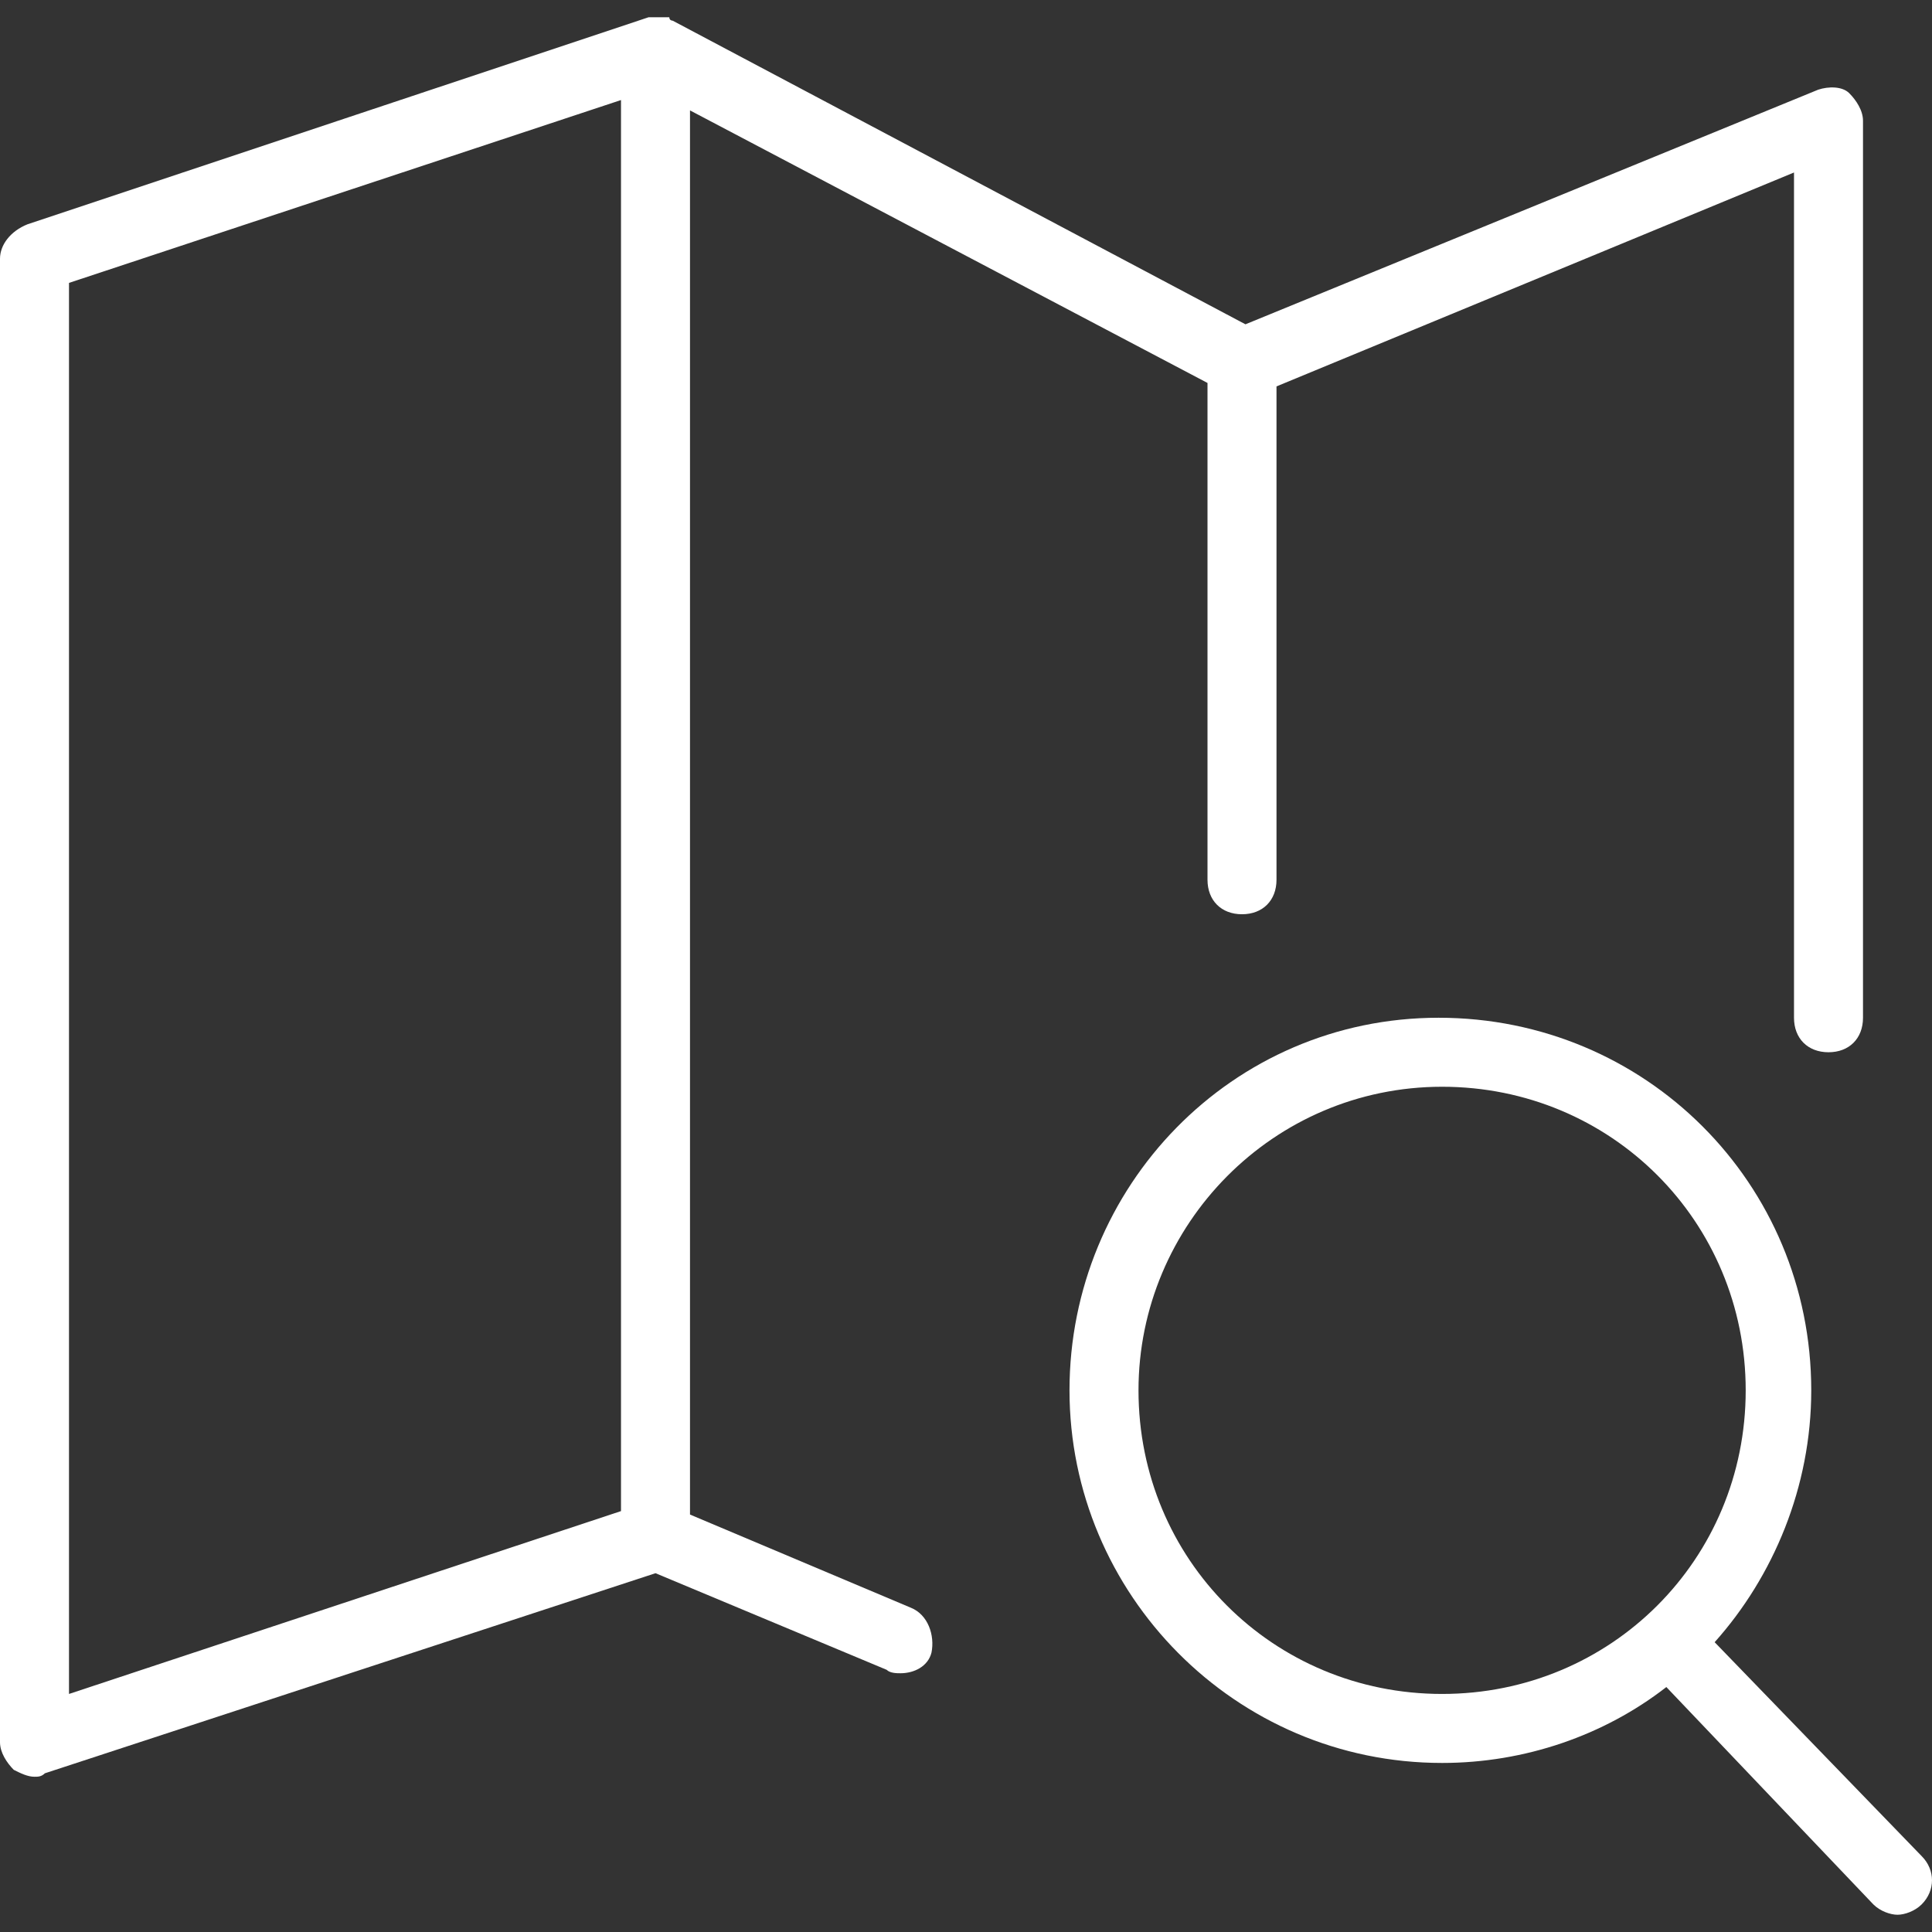
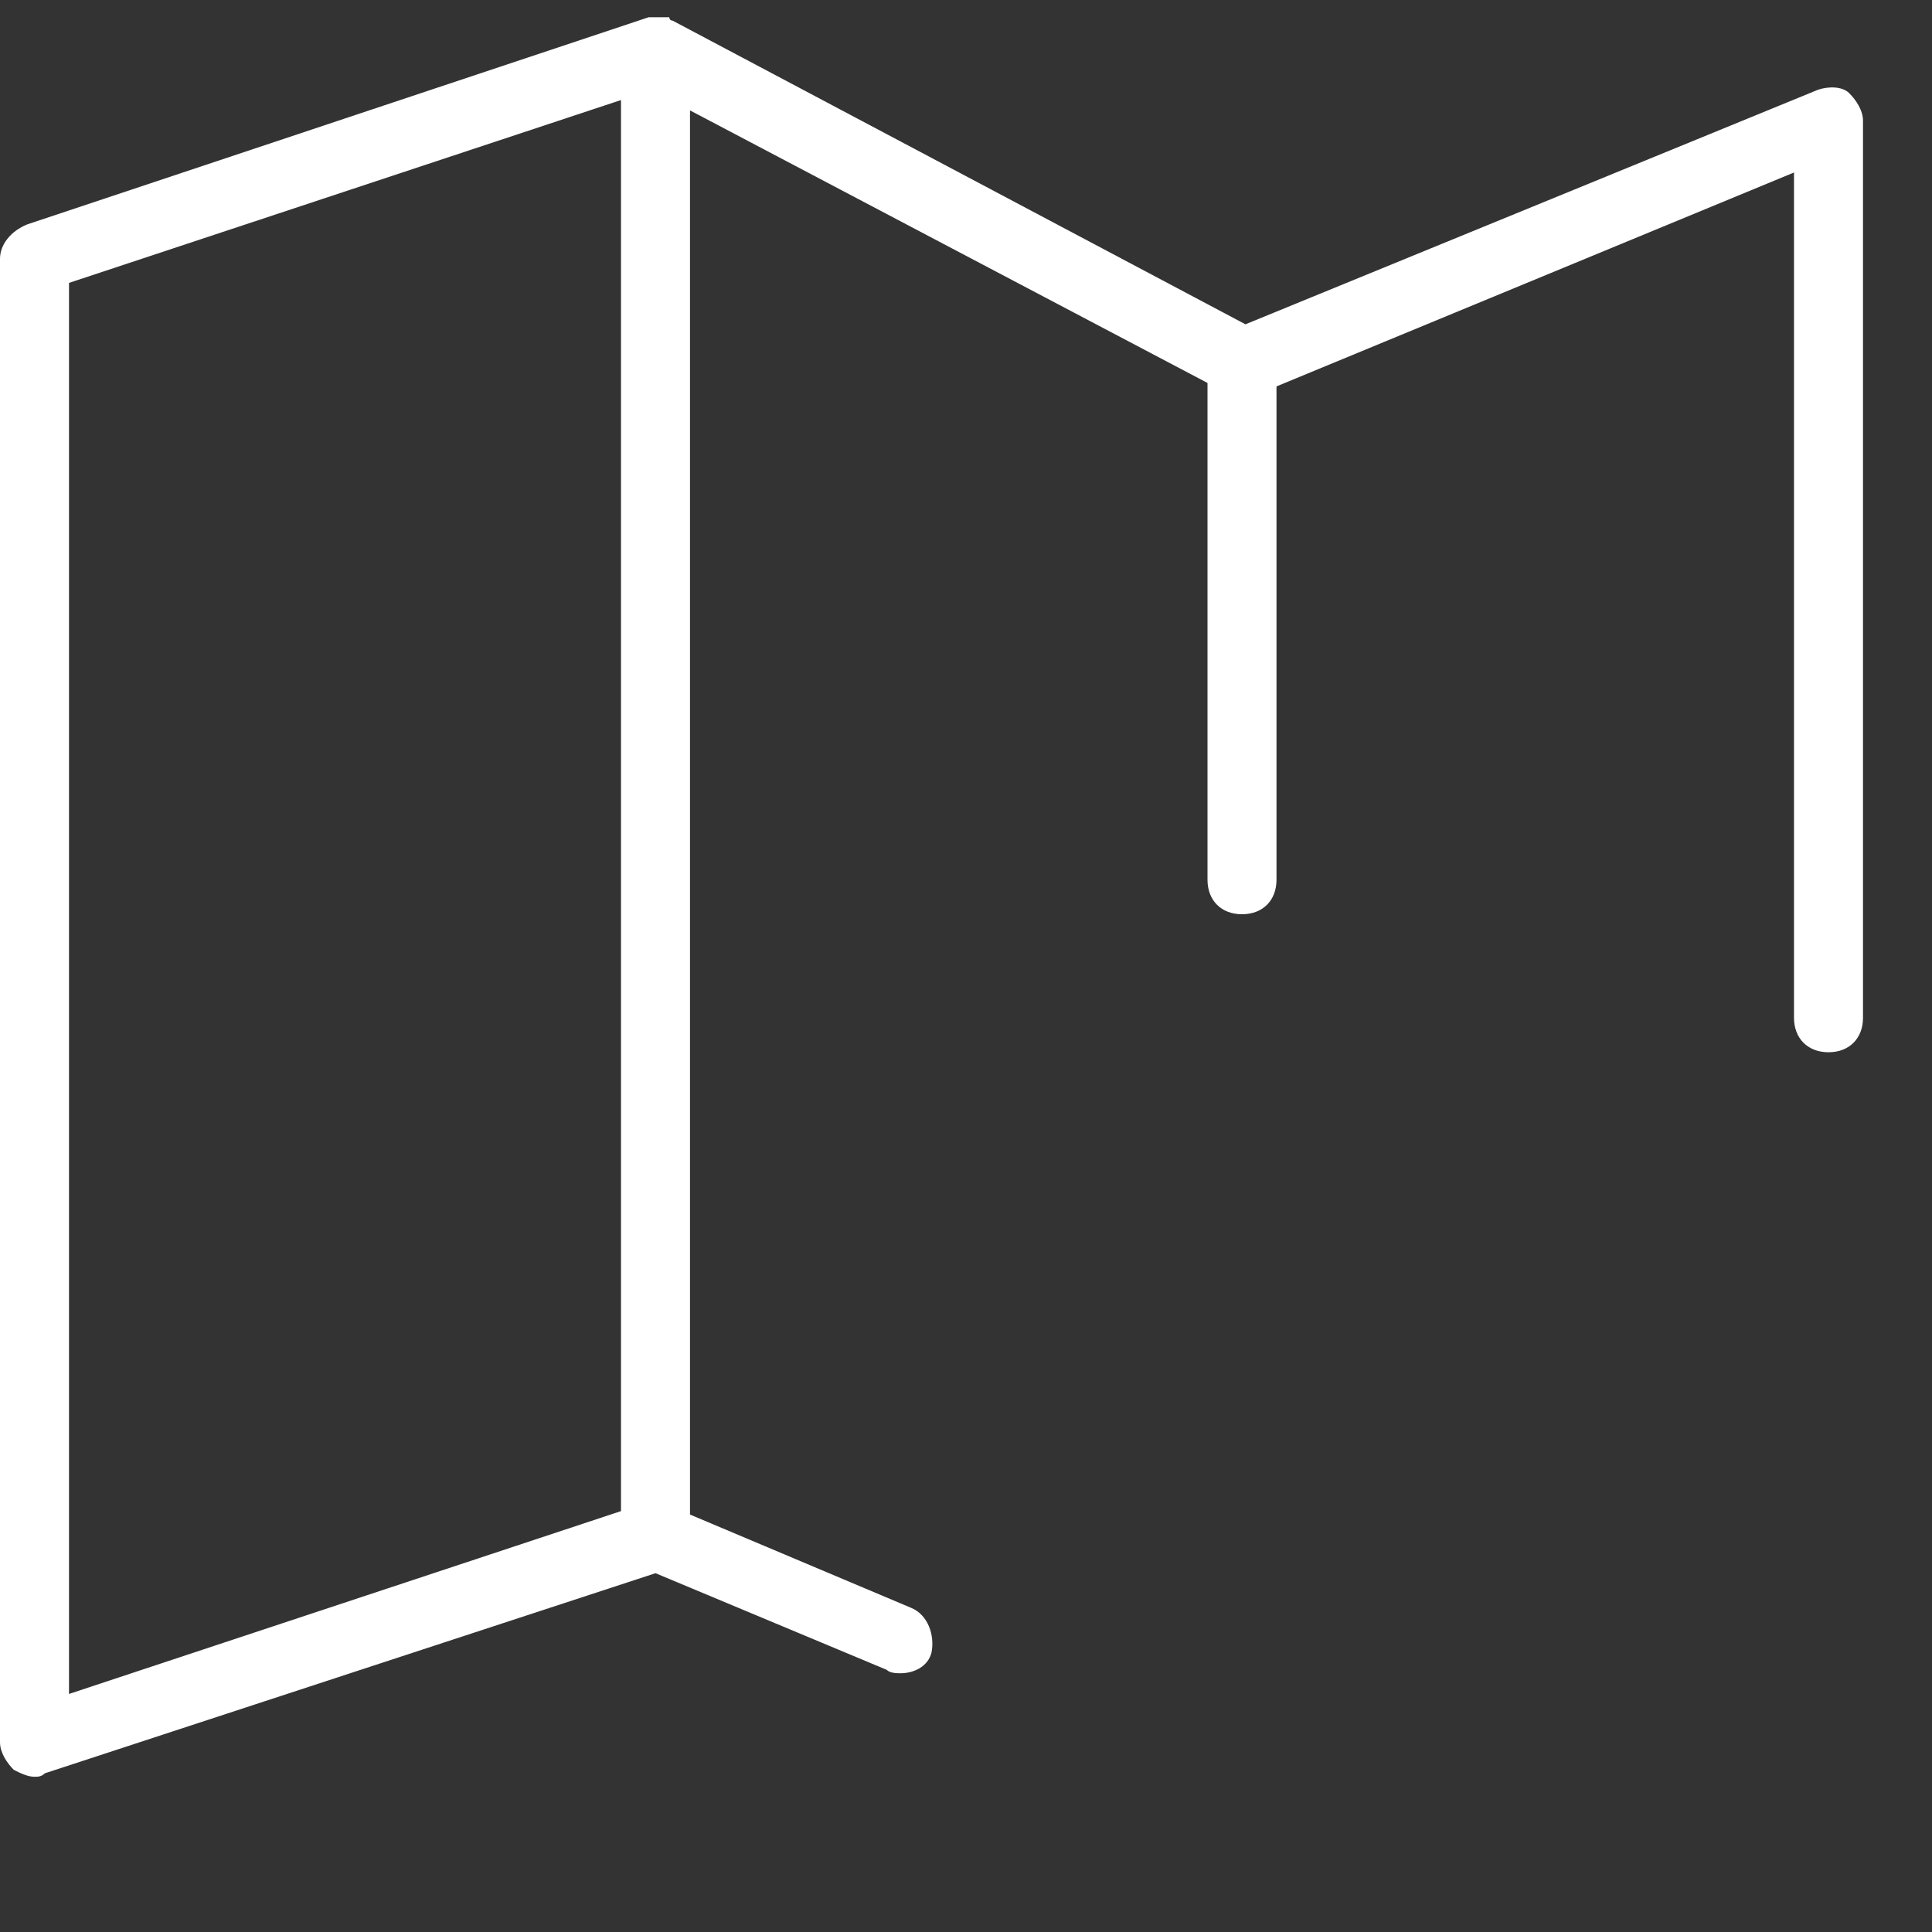
<svg xmlns="http://www.w3.org/2000/svg" version="1.1" id="Capa_1" x="0px" y="0px" viewBox="0 0 56 56" style="enable-background:new 0 0 56 56;" xml:space="preserve">
  <rect x="0" y="0" width="56" height="56" fill="#333333" stroke="none" />
  <style type="text/css">
	.st0{fill:#FFFFFF;}
</style>
  <g>
-     <path class="st0" d="M55.7,53.8l-6-6.2c1.7-1.9,2.8-4.5,2.8-7.3c0-6-4.8-10.8-10.8-10.8S31,34.4,31,40.3s4.8,10.8,10.8,10.8   c2.4,0,4.7-0.8,6.5-2.2l6,6.3c0.2,0.2,0.5,0.3,0.7,0.3c0.2,0,0.5-0.1,0.7-0.3C56.1,54.8,56.1,54.2,55.7,53.8z M33,40.3   c0-4.8,3.9-8.8,8.8-8.8s8.8,3.9,8.8,8.8s-3.9,8.8-8.8,8.8S33,45.2,33,40.3z" />
    <path class="st0" d="M26.4,46.6L20,43.9V3.2l15,7.9v14.4c0,0.6,0.4,1,1,1s1-0.4,1-1V11.2L52,5v24.5c0,0.6,0.4,1,1,1s1-0.4,1-1v-26   c0-0.3-0.2-0.6-0.4-0.8s-0.6-0.2-0.9-0.1L36.1,9.4L19.5,0.6c0,0,0,0,0,0c0,0-0.1,0-0.1-0.1c0,0-0.1,0-0.1,0c-0.1,0-0.1,0-0.2,0   c0,0-0.1,0-0.1,0c0,0-0.1,0-0.1,0c0,0-0.1,0-0.1,0c0,0,0,0,0,0l-18,6C0.3,6.7,0,7.1,0,7.5v43c0,0.3,0.2,0.6,0.4,0.8   c0.2,0.1,0.4,0.2,0.6,0.2c0.1,0,0.2,0,0.3-0.1L19,45.6l6.7,2.8c0.1,0.1,0.3,0.1,0.4,0.1c0.4,0,0.8-0.2,0.9-0.6   C27.1,47.4,26.9,46.8,26.4,46.6z M2,8.2l16-5.3v40.9L2,49.1V8.2z" />
  </g>
</svg>